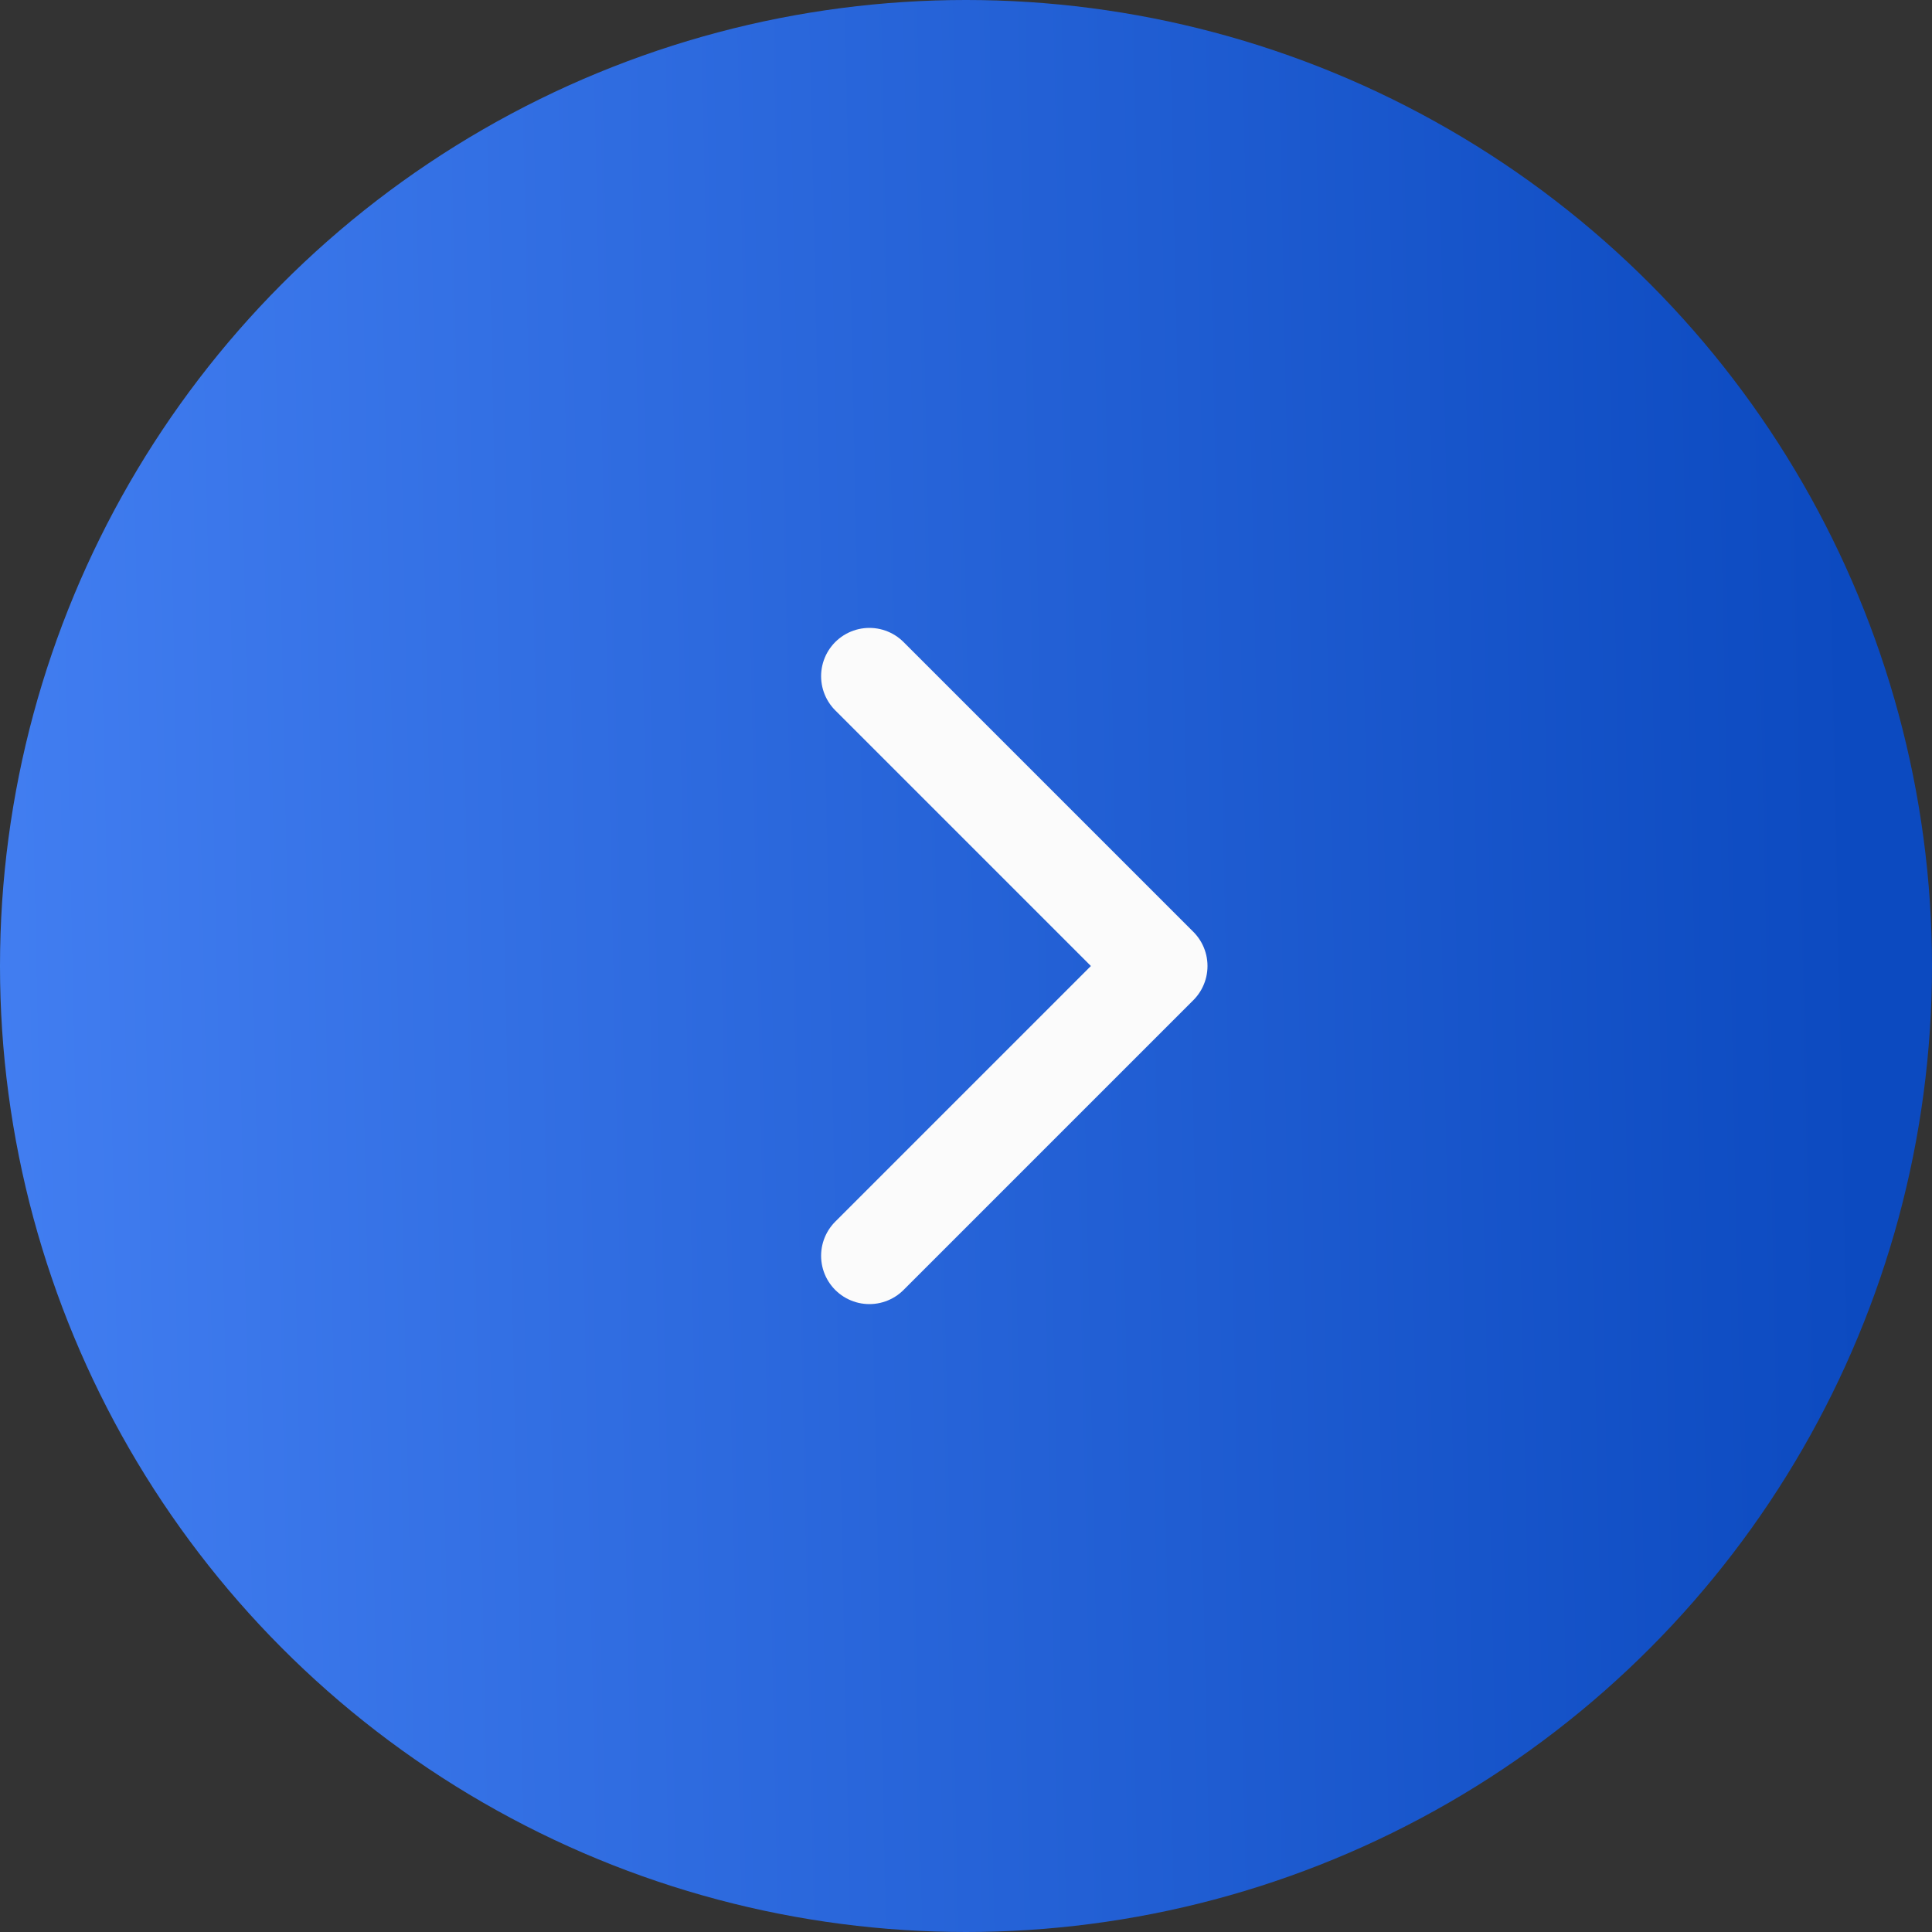
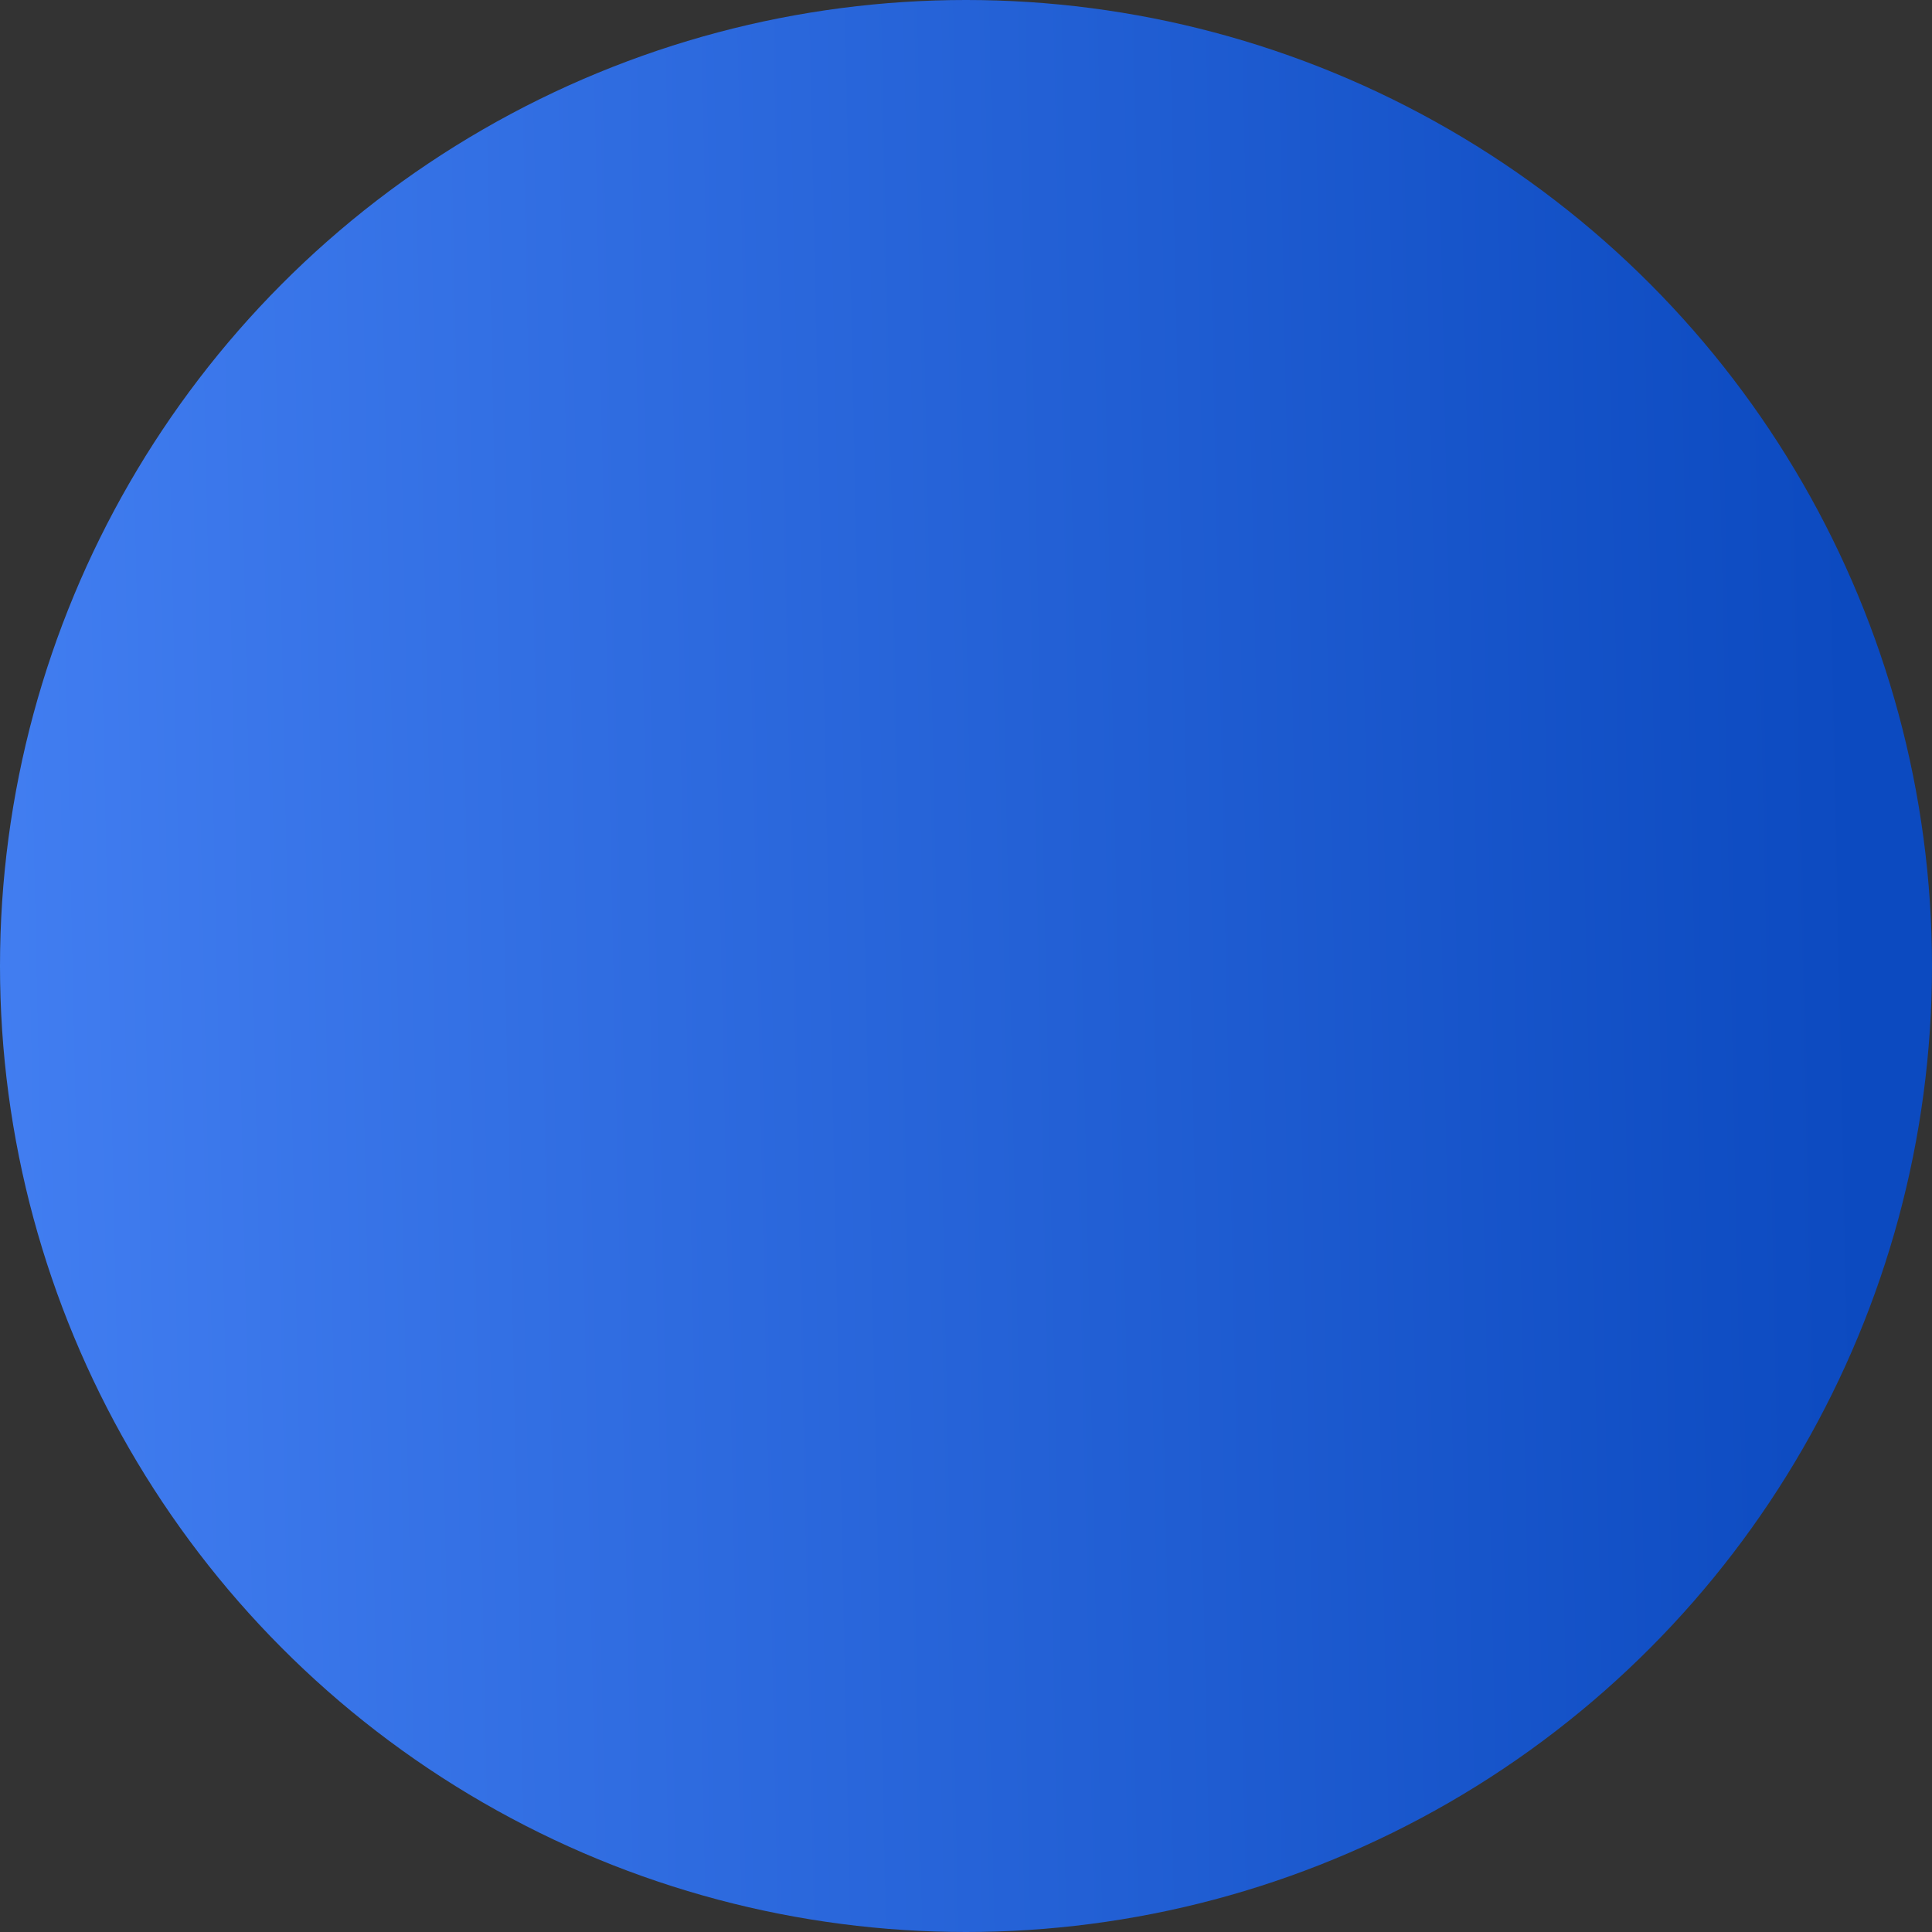
<svg xmlns="http://www.w3.org/2000/svg" width="40" height="40" viewBox="0 0 40 40" fill="none">
  <rect x="0" y="0" width="40" height="40" fill="#333333" stroke="none" />
  <circle cx="20" cy="20" r="20" fill="url(#paint0_linear_9709_3992)" />
-   <path d="M18 26L24 20L18 14" stroke="#FBFBFB" stroke-width="2" stroke-linecap="round" stroke-linejoin="round" />
  <defs>
    <linearGradient id="paint0_linear_9709_3992" x1="-3.788" y1="0" x2="38.001" y2="-0.896" gradientUnits="userSpaceOnUse">
      <stop stop-color="#4682F5" />
      <stop offset="1" stop-color="#0C4AC0" />
    </linearGradient>
  </defs>
</svg>